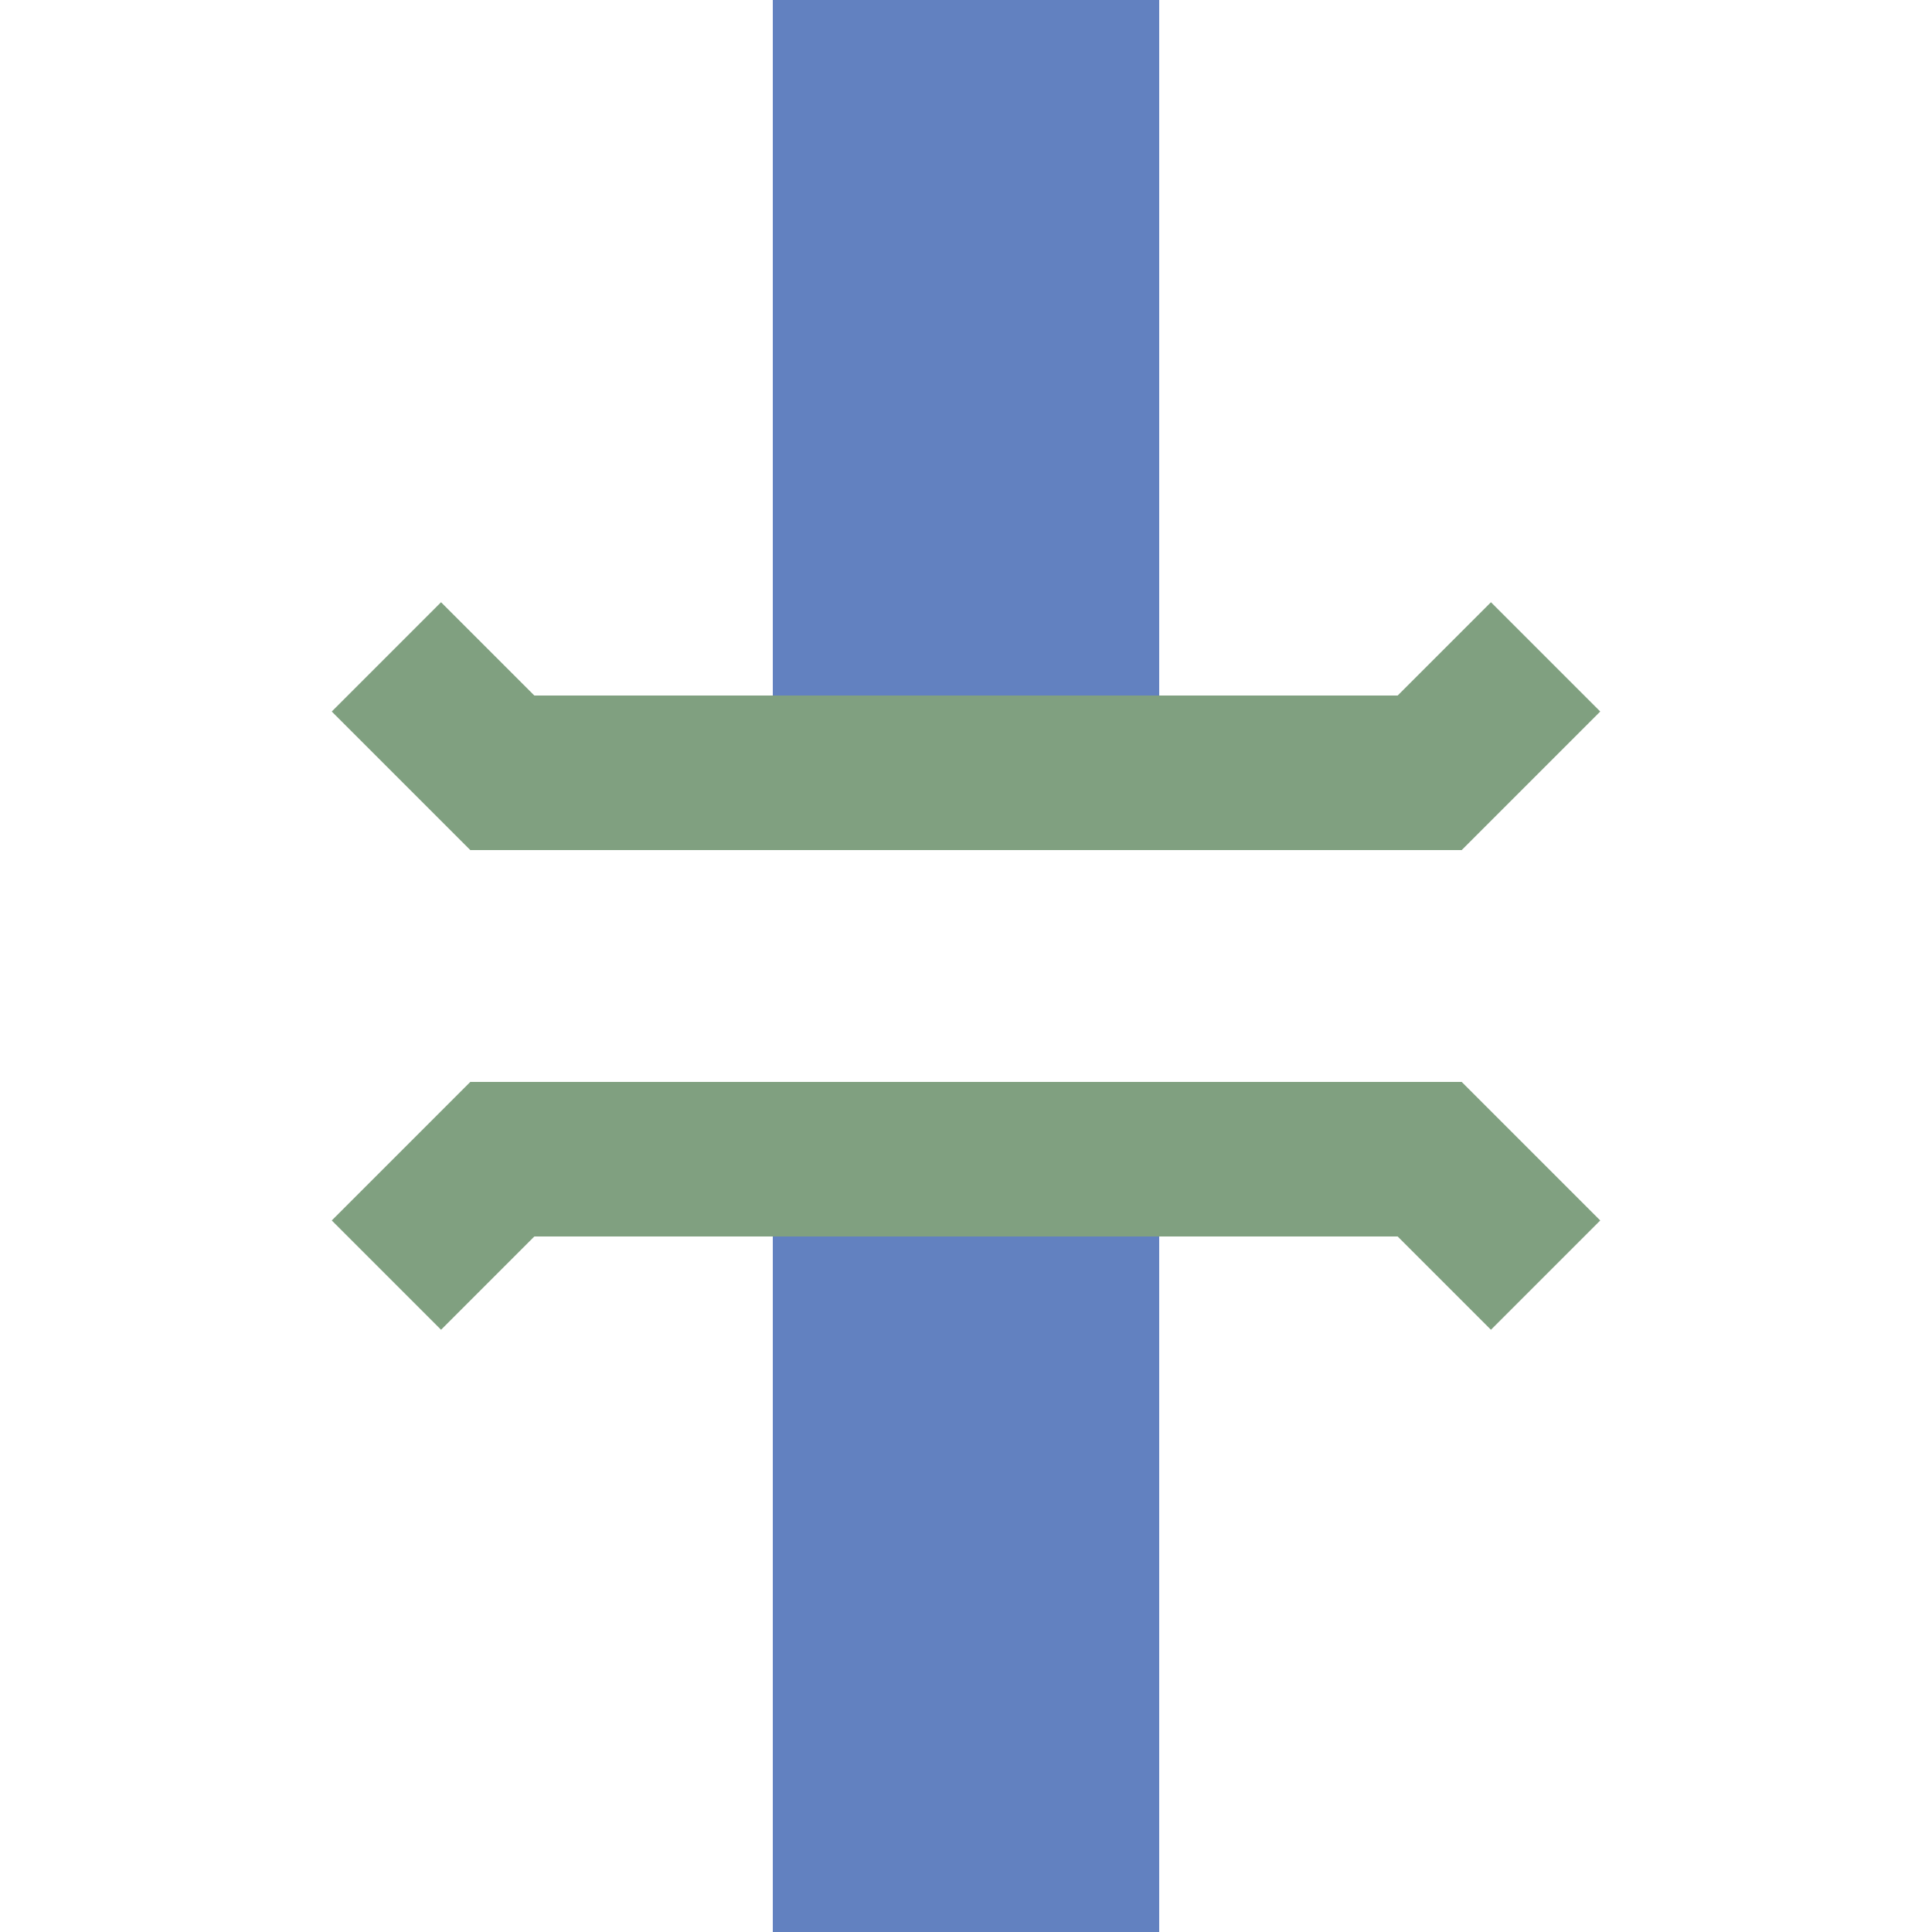
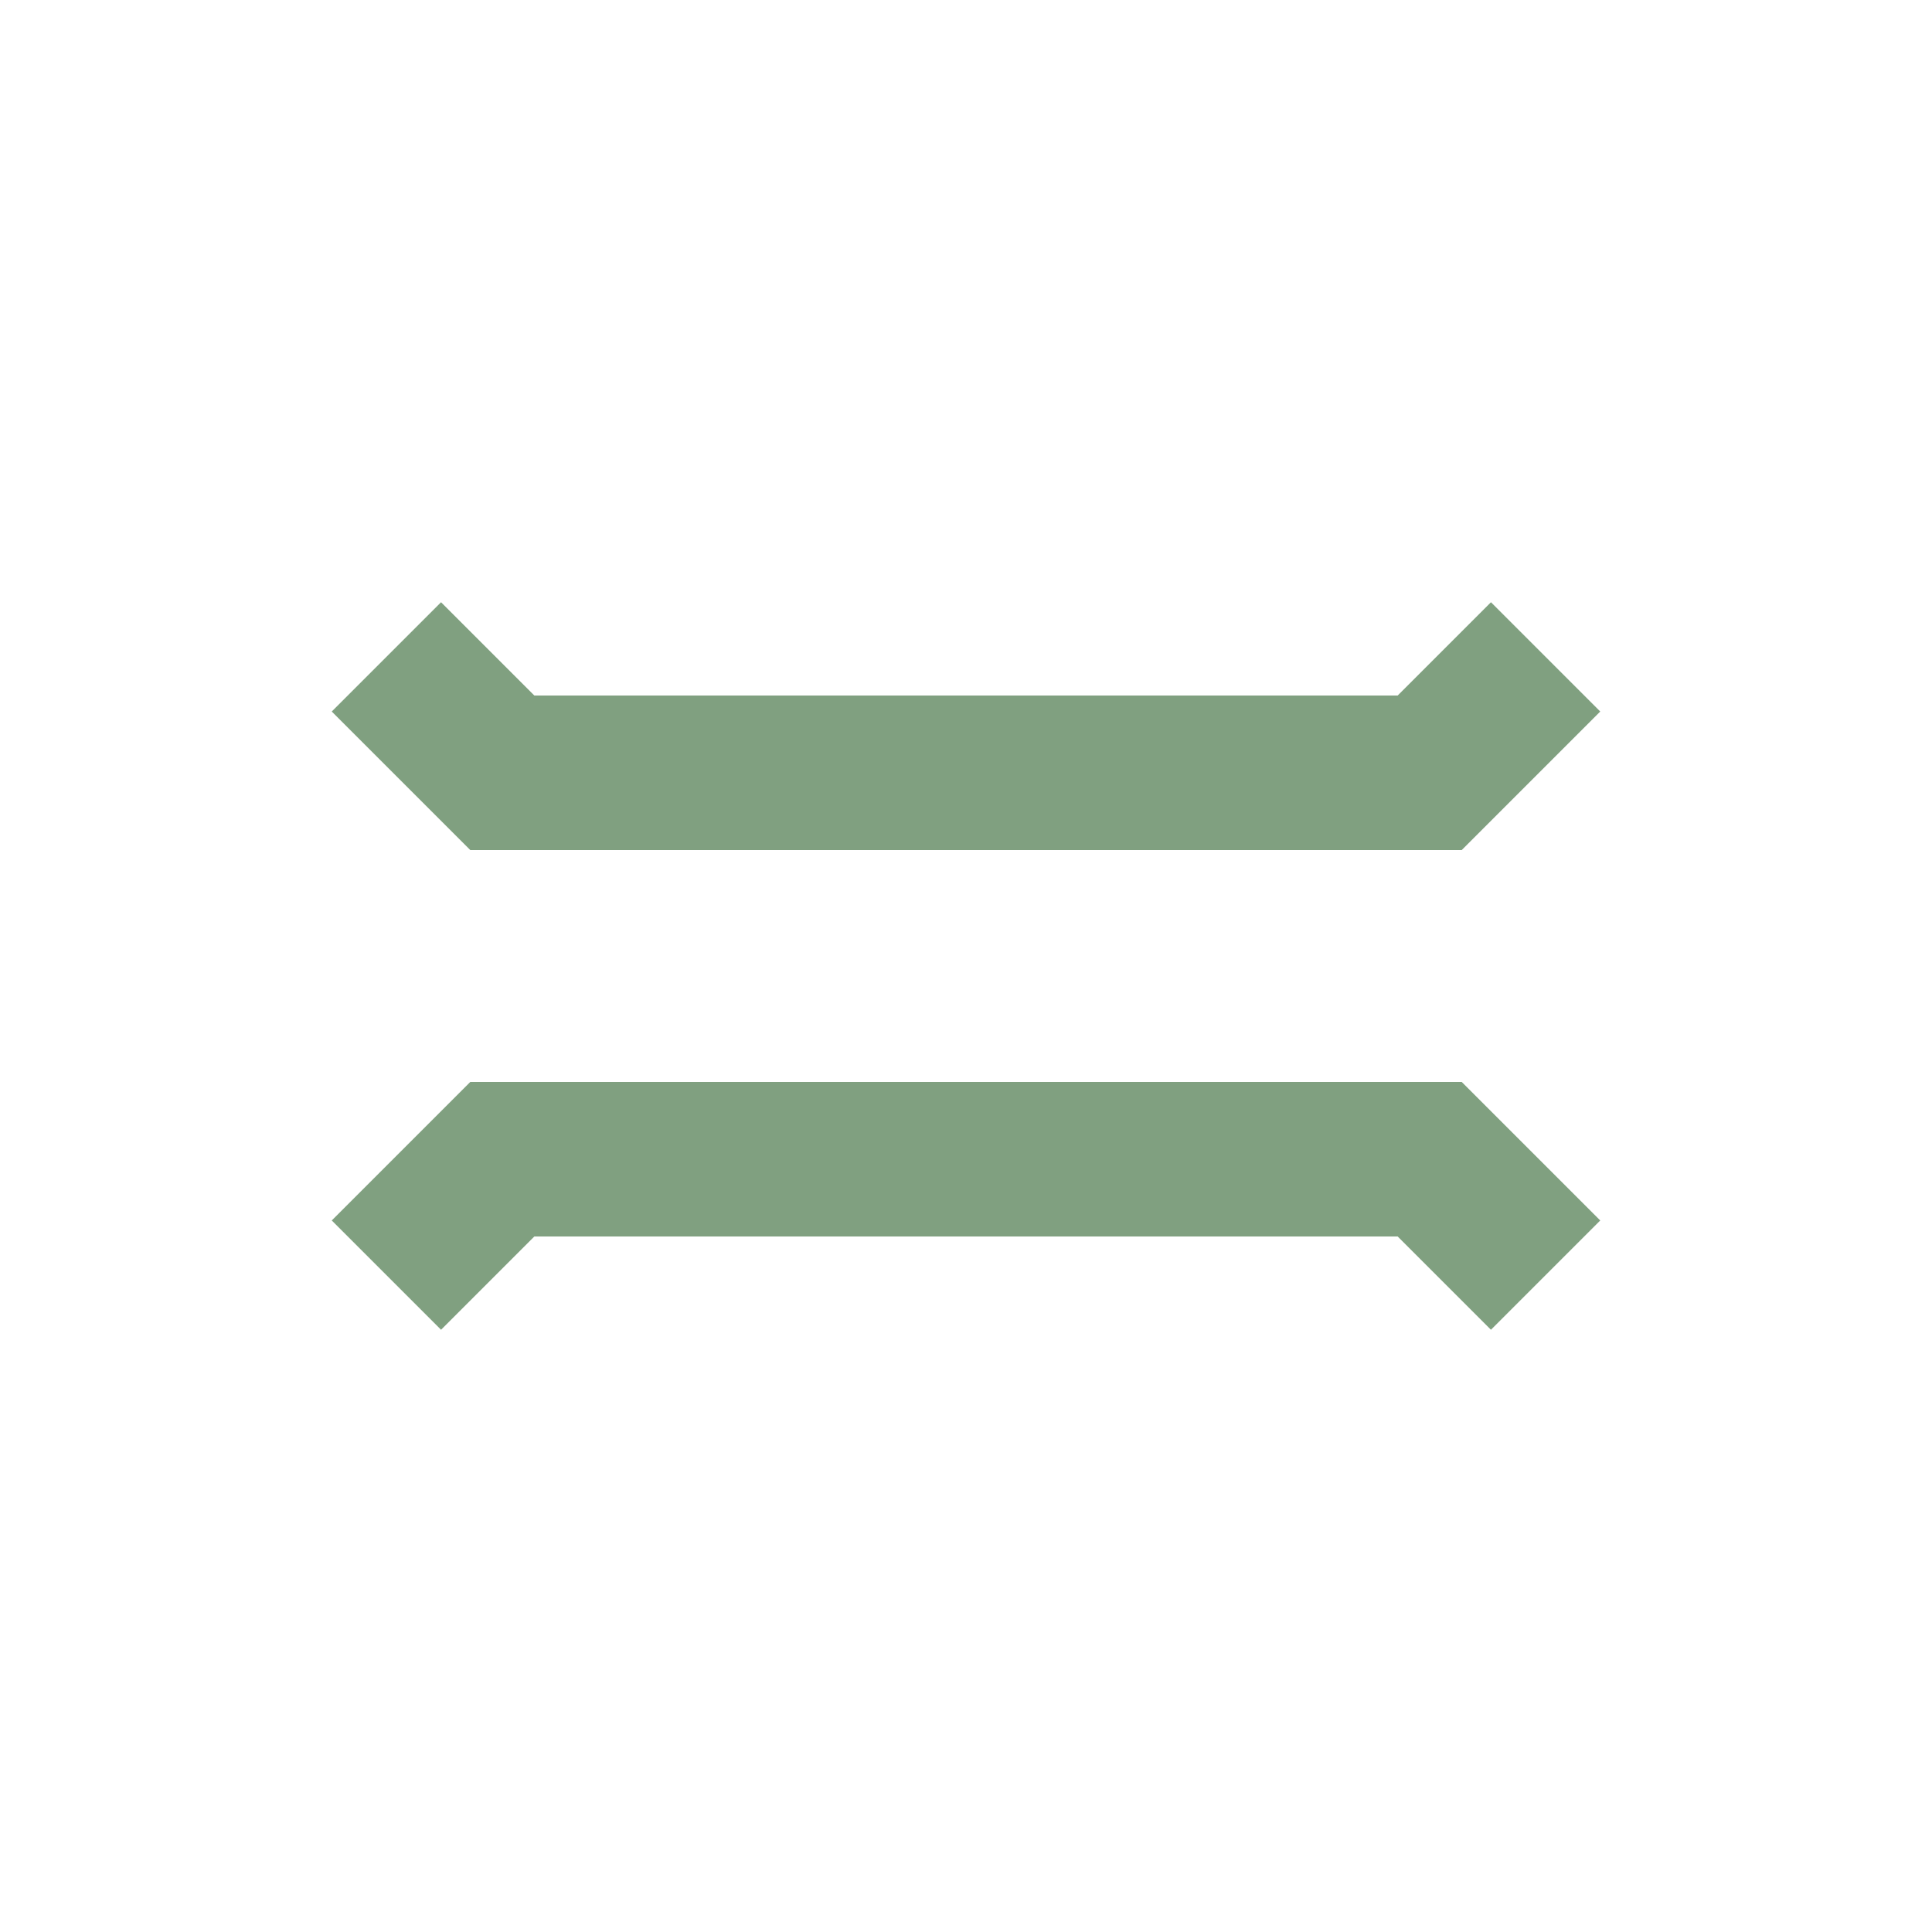
<svg xmlns="http://www.w3.org/2000/svg" width="500" height="500">
  <title>uexSBRÜCKE</title>
-   <path d="M 250,0 V 200 M 250,500 V 300" stroke="#6281c0" stroke-width="100" />
  <path d="M 100,170 L 130,200 H 370 L 400,170 M 100,330 L 130,300 H 370 L 400,330" stroke="#80a080" stroke-width="40" fill="none" />
</svg>